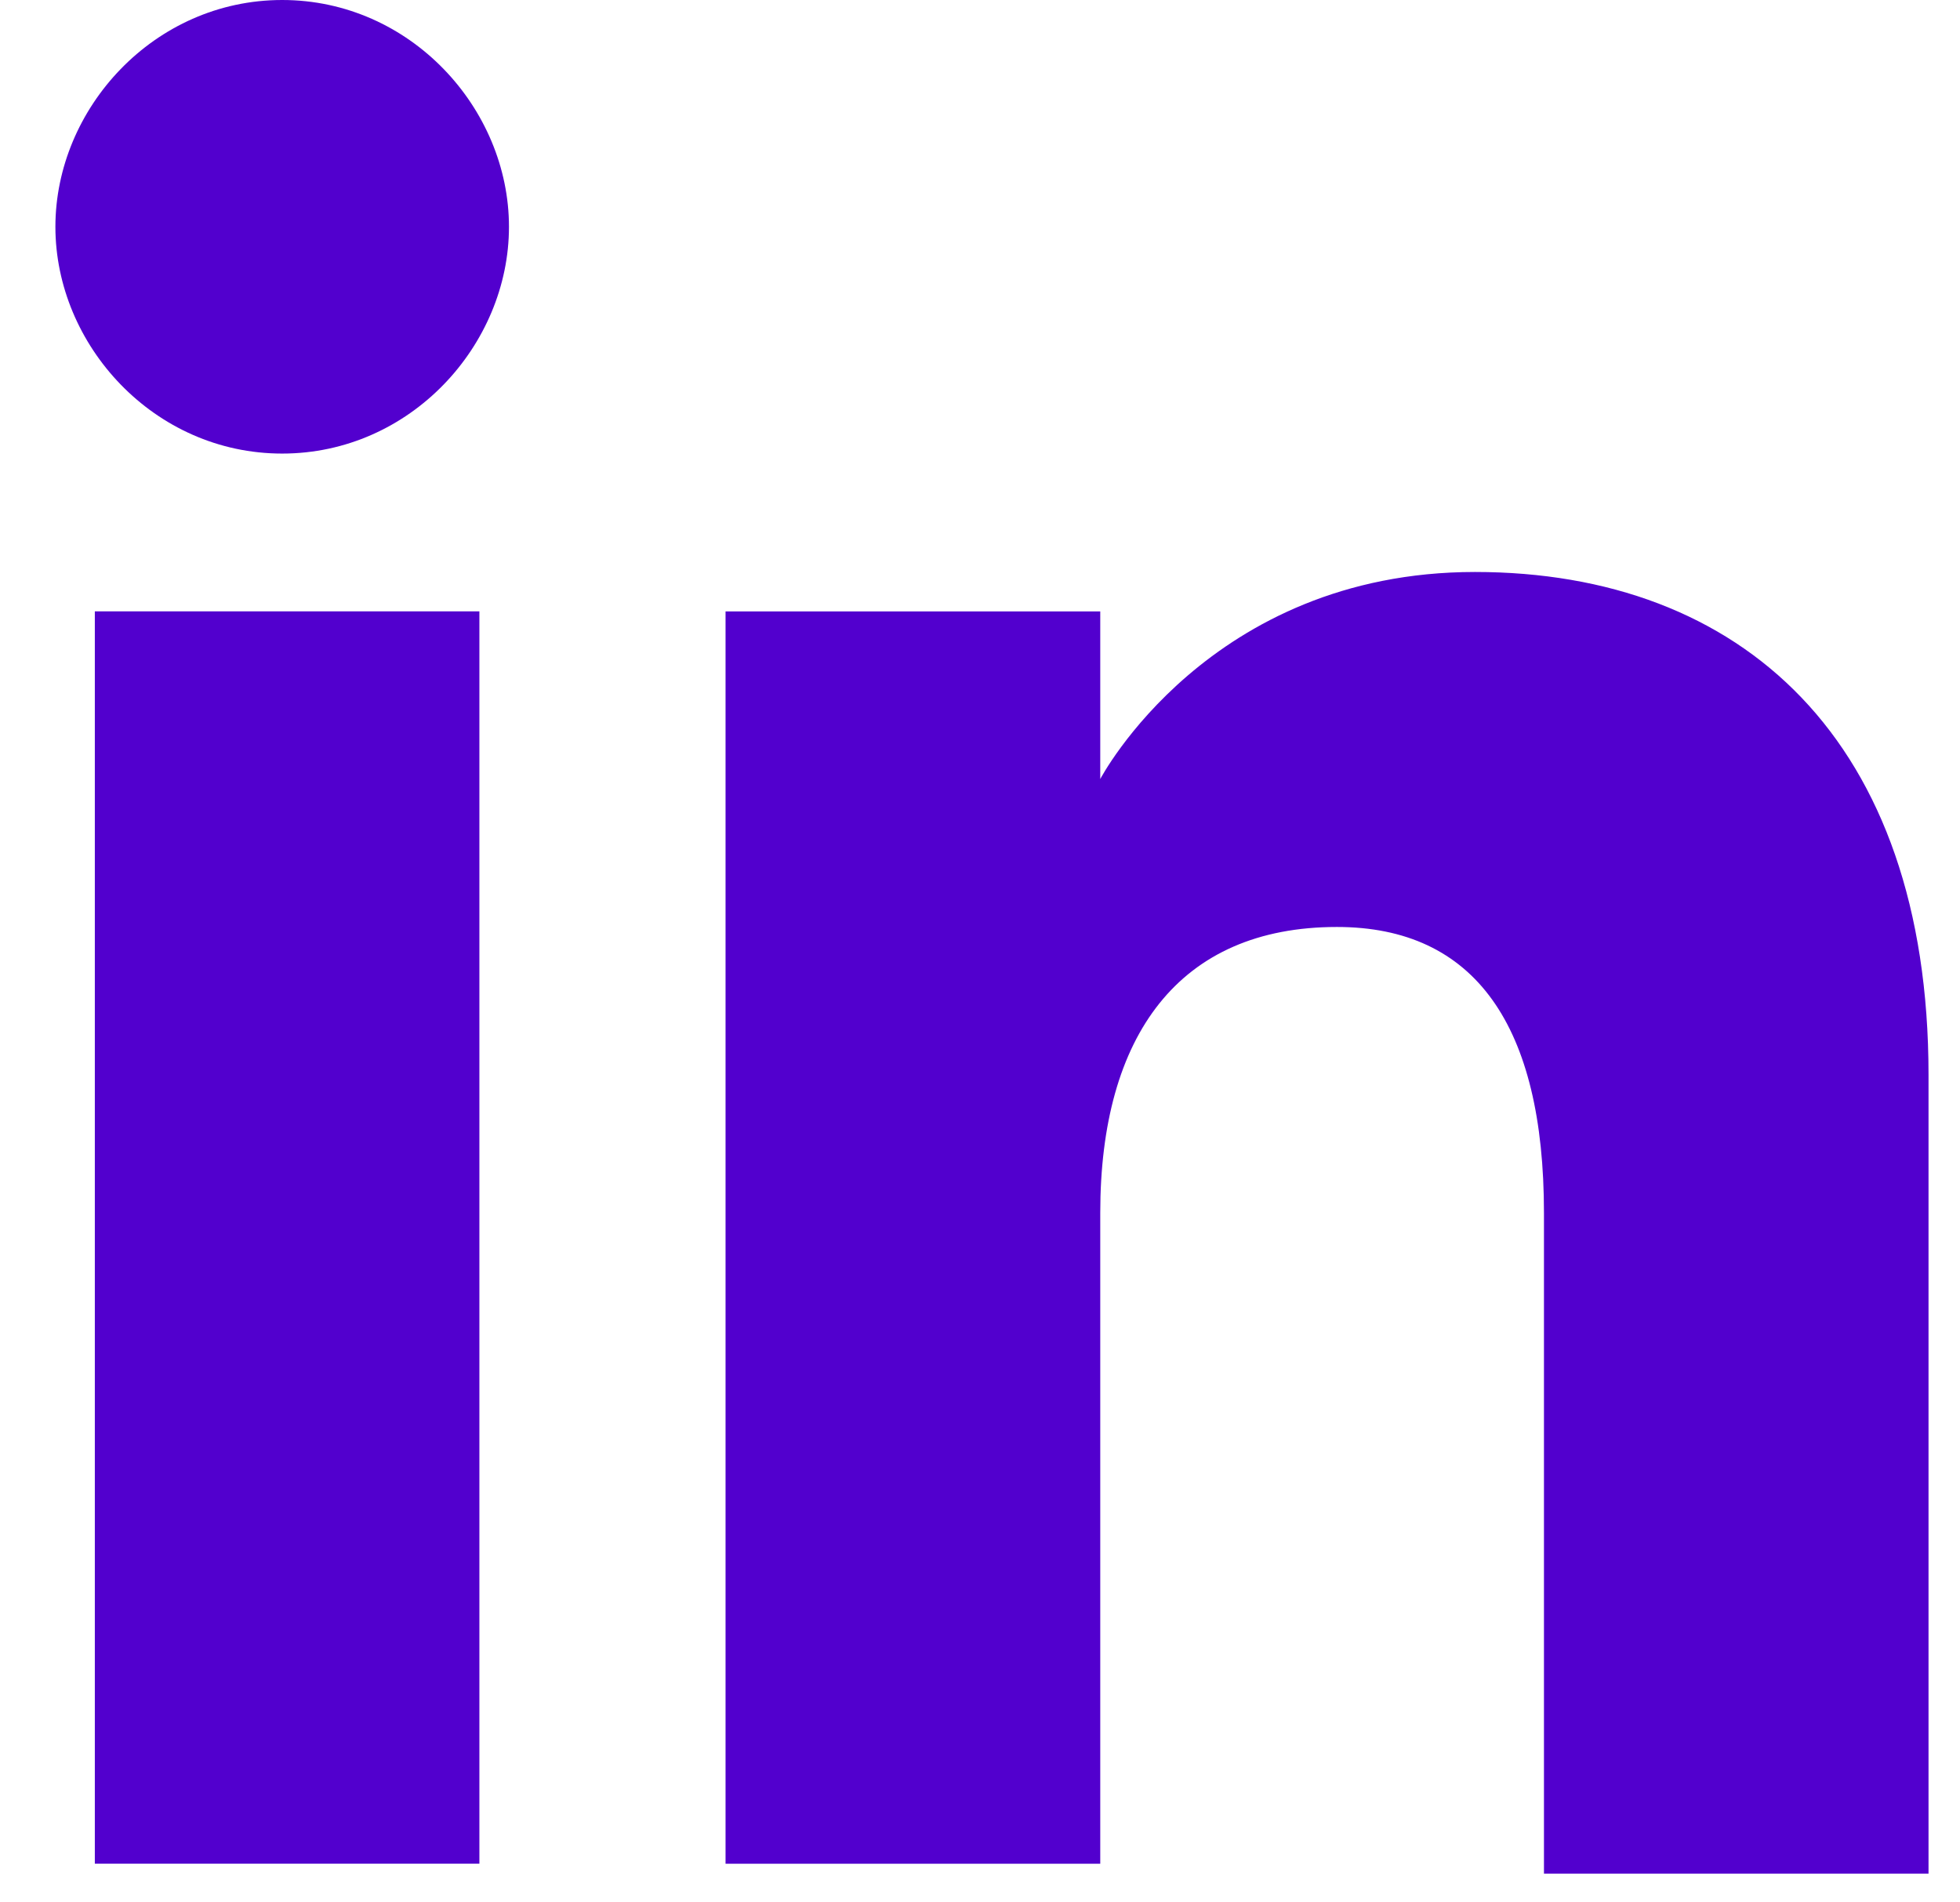
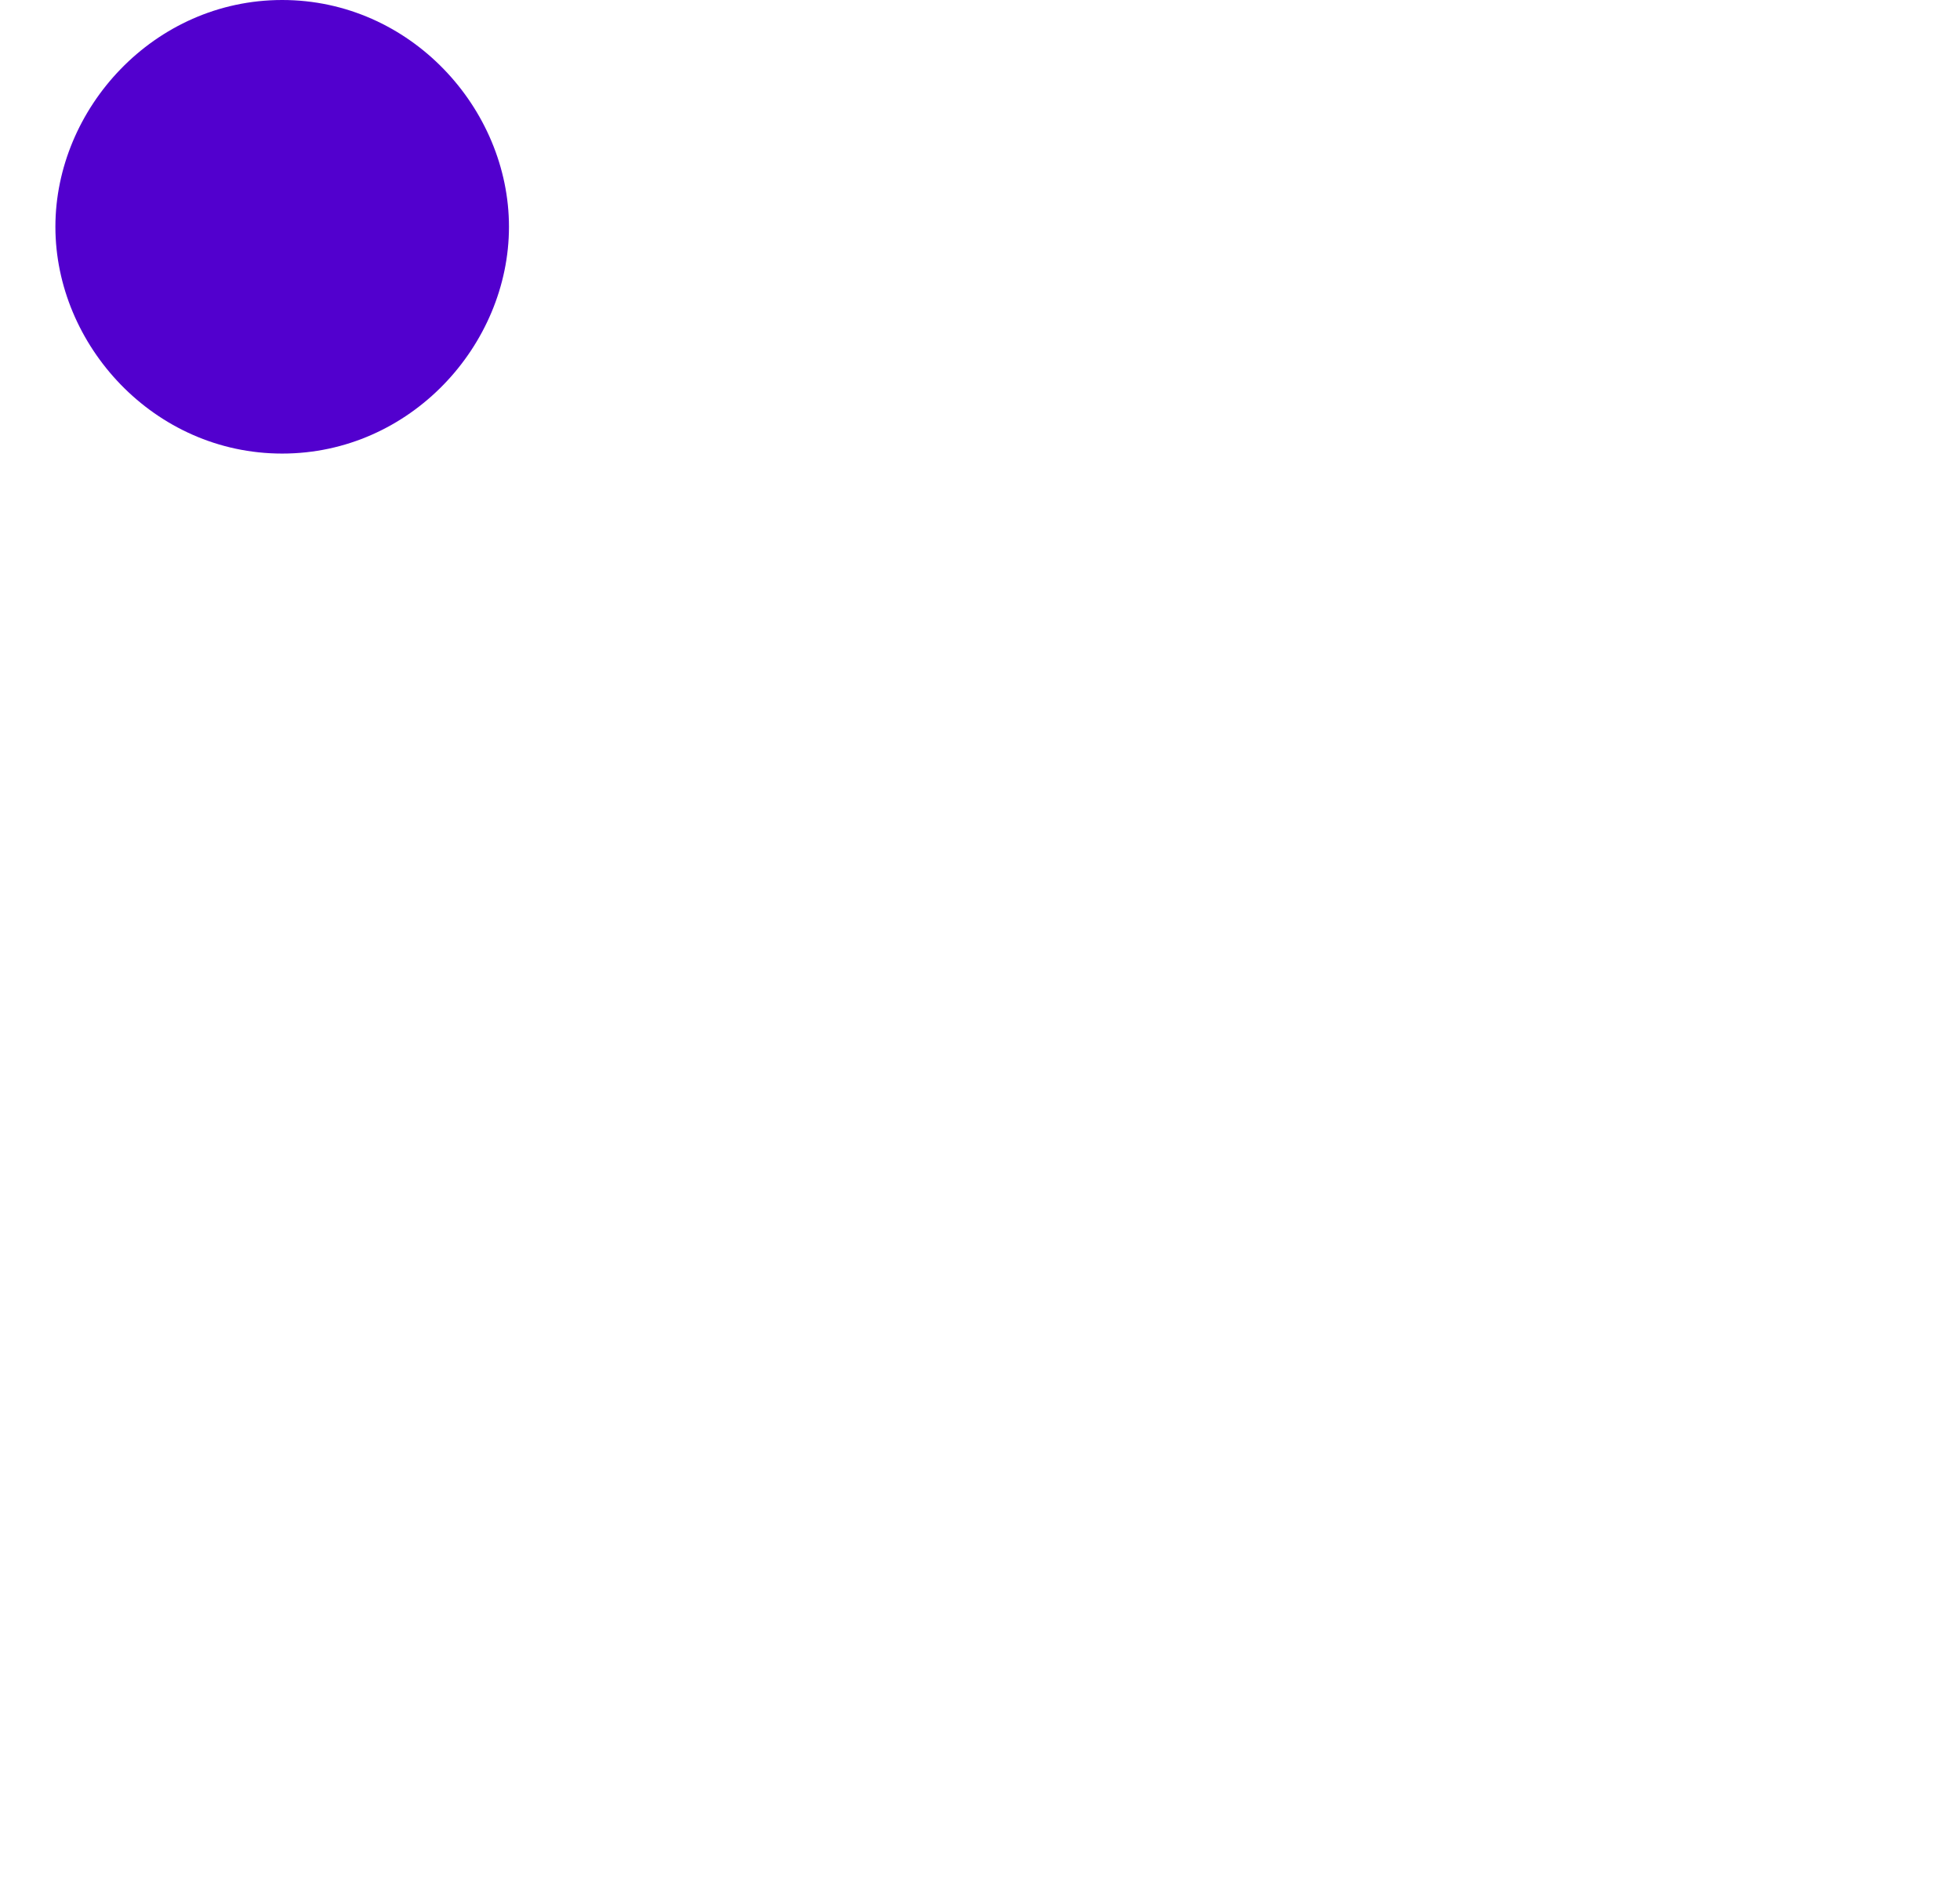
<svg xmlns="http://www.w3.org/2000/svg" width="34" height="33" viewBox="0 0 34 33" fill="none">
-   <path d="M8.316 10.605H1.645V32.329H8.316V10.605Z" fill="#5200CE" />
  <path d="M4.895 7.868C7.119 7.868 8.829 5.987 8.829 3.934C8.829 1.882 7.119 0 4.895 0C2.671 0 0.961 1.882 0.961 3.934C0.961 5.987 2.671 7.868 4.895 7.868Z" fill="#5200CE" />
-   <path d="M19.086 21.04C19.086 17.961 20.454 16.08 23.191 16.08C25.586 16.08 26.783 17.79 26.783 21.04C26.783 24.119 26.783 32.501 26.783 32.501H33.454C33.454 32.501 33.454 24.632 33.454 18.645C33.454 12.83 30.204 9.922 25.586 9.922C20.968 9.922 19.086 13.514 19.086 13.514V10.606H12.586V32.33H19.086C19.086 32.33 19.086 24.29 19.086 21.04Z" fill="#5200CE" />
</svg>